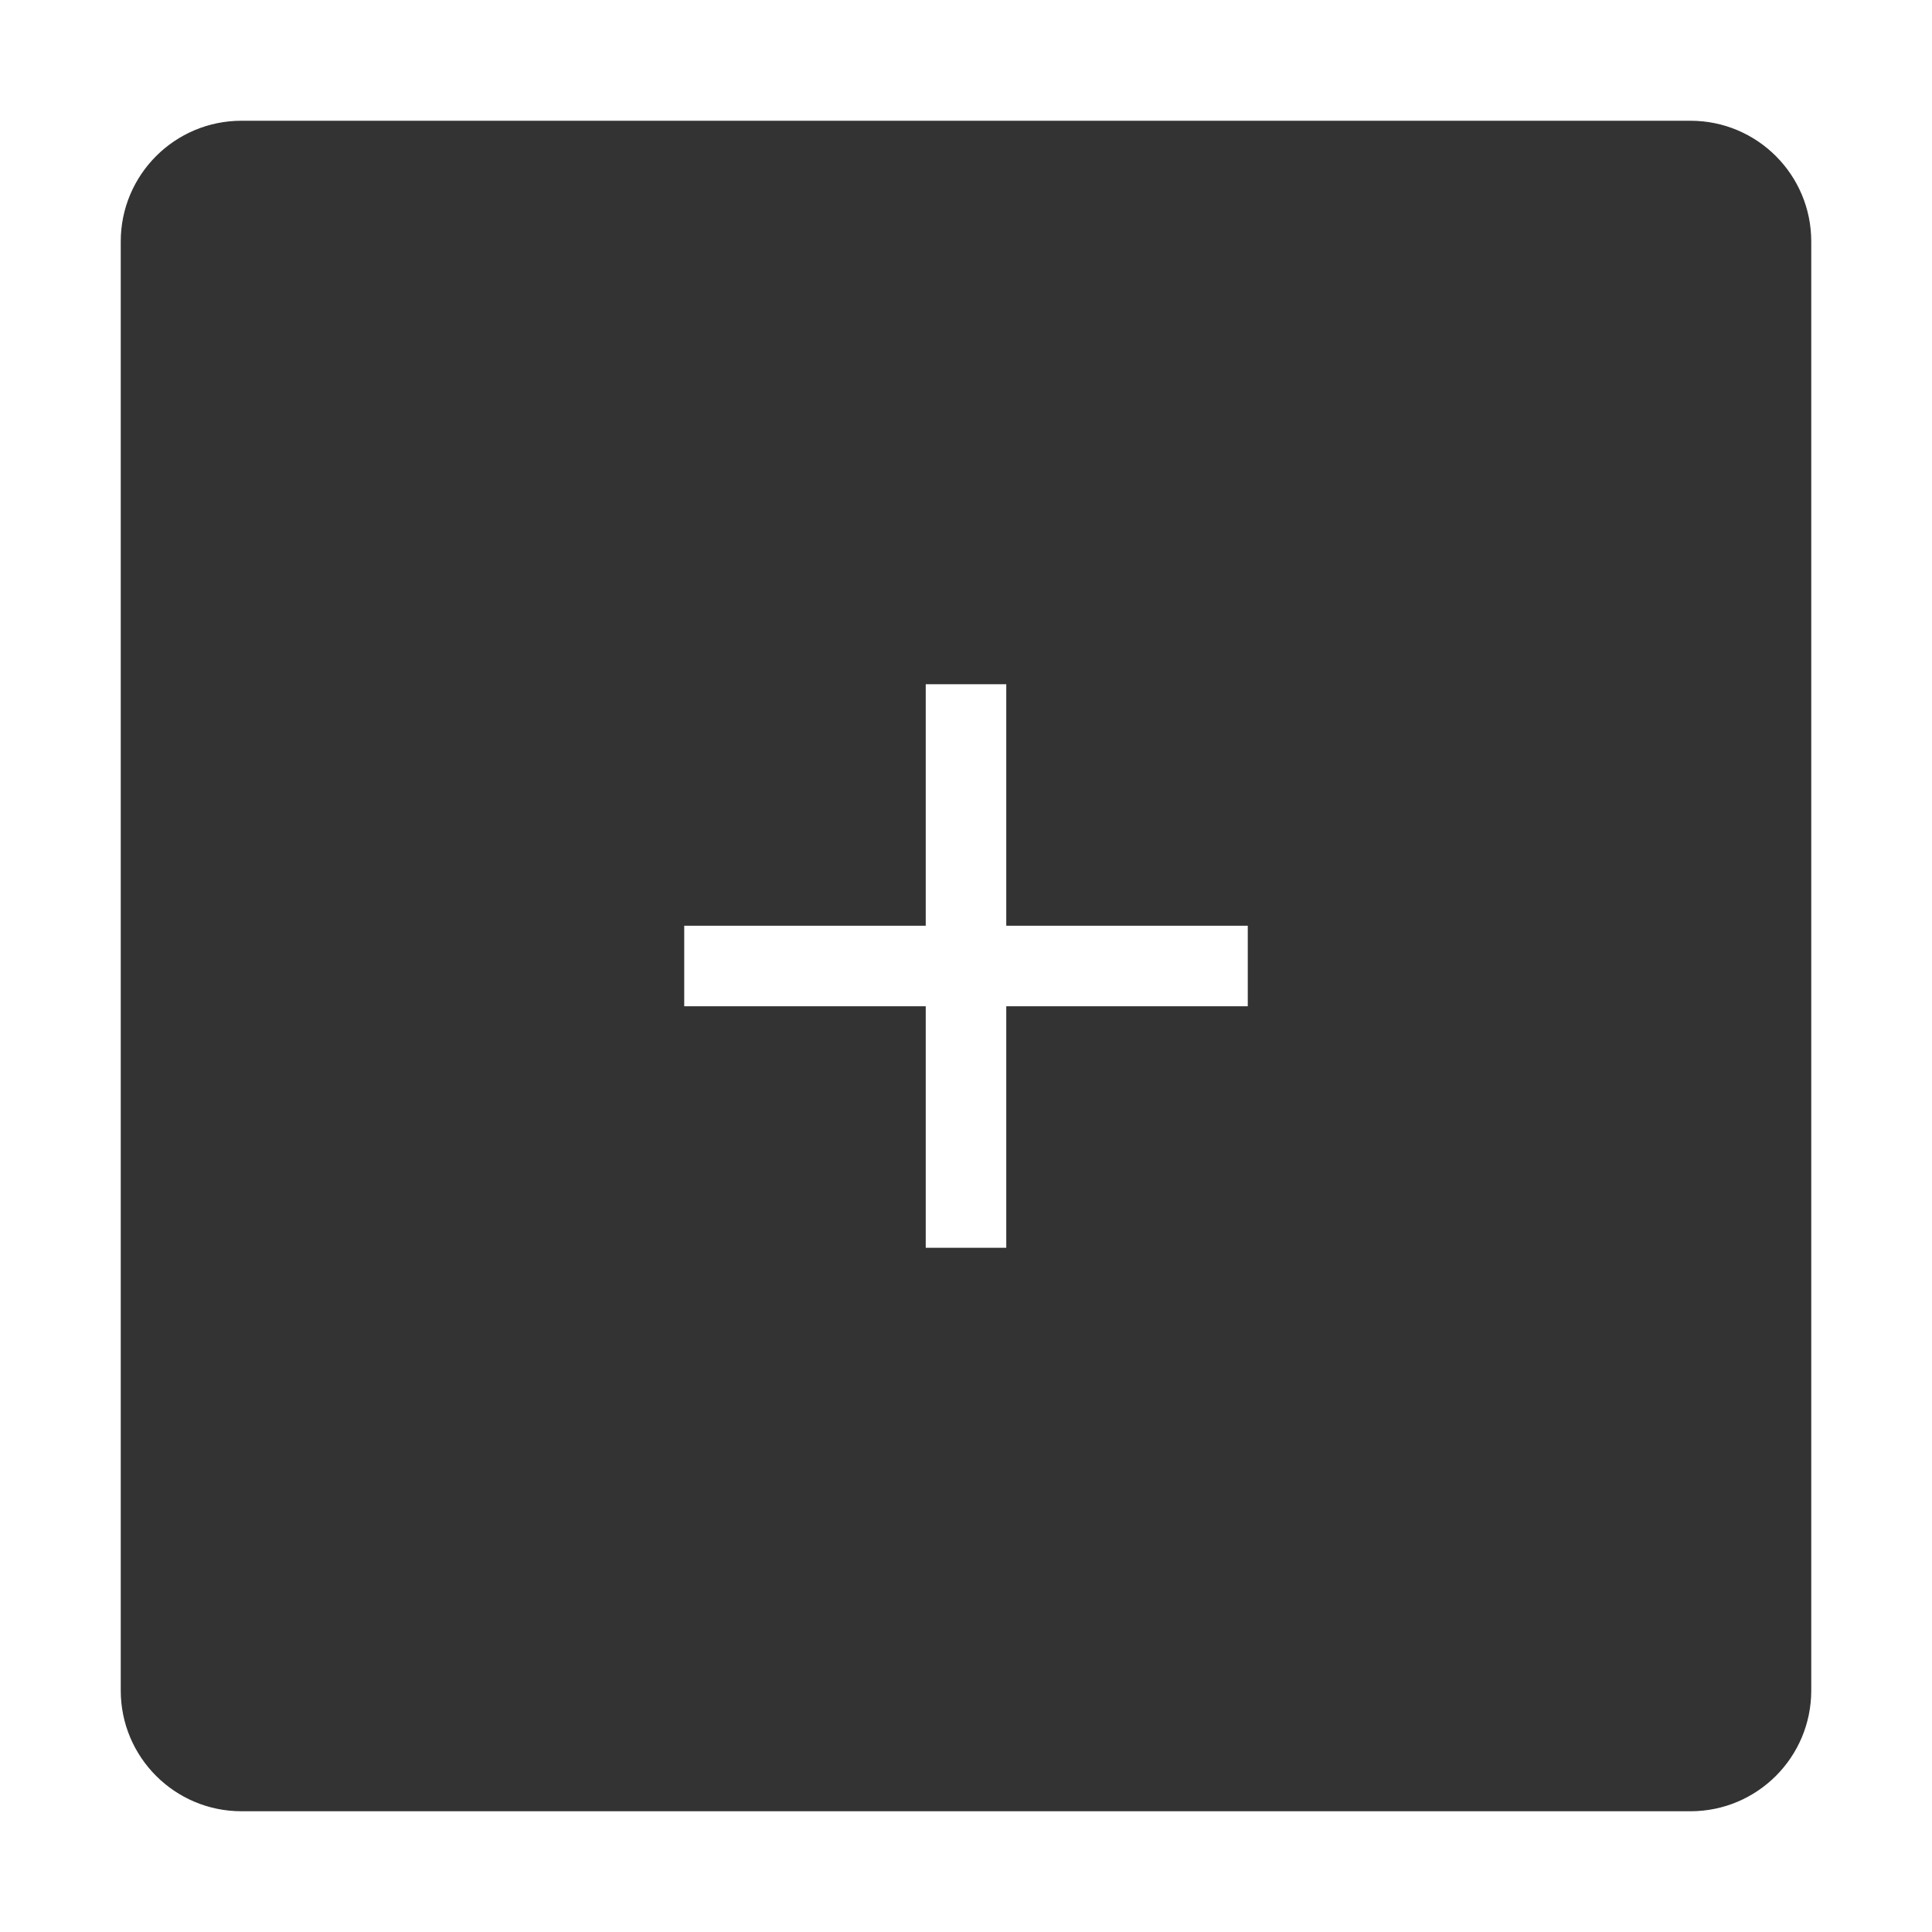
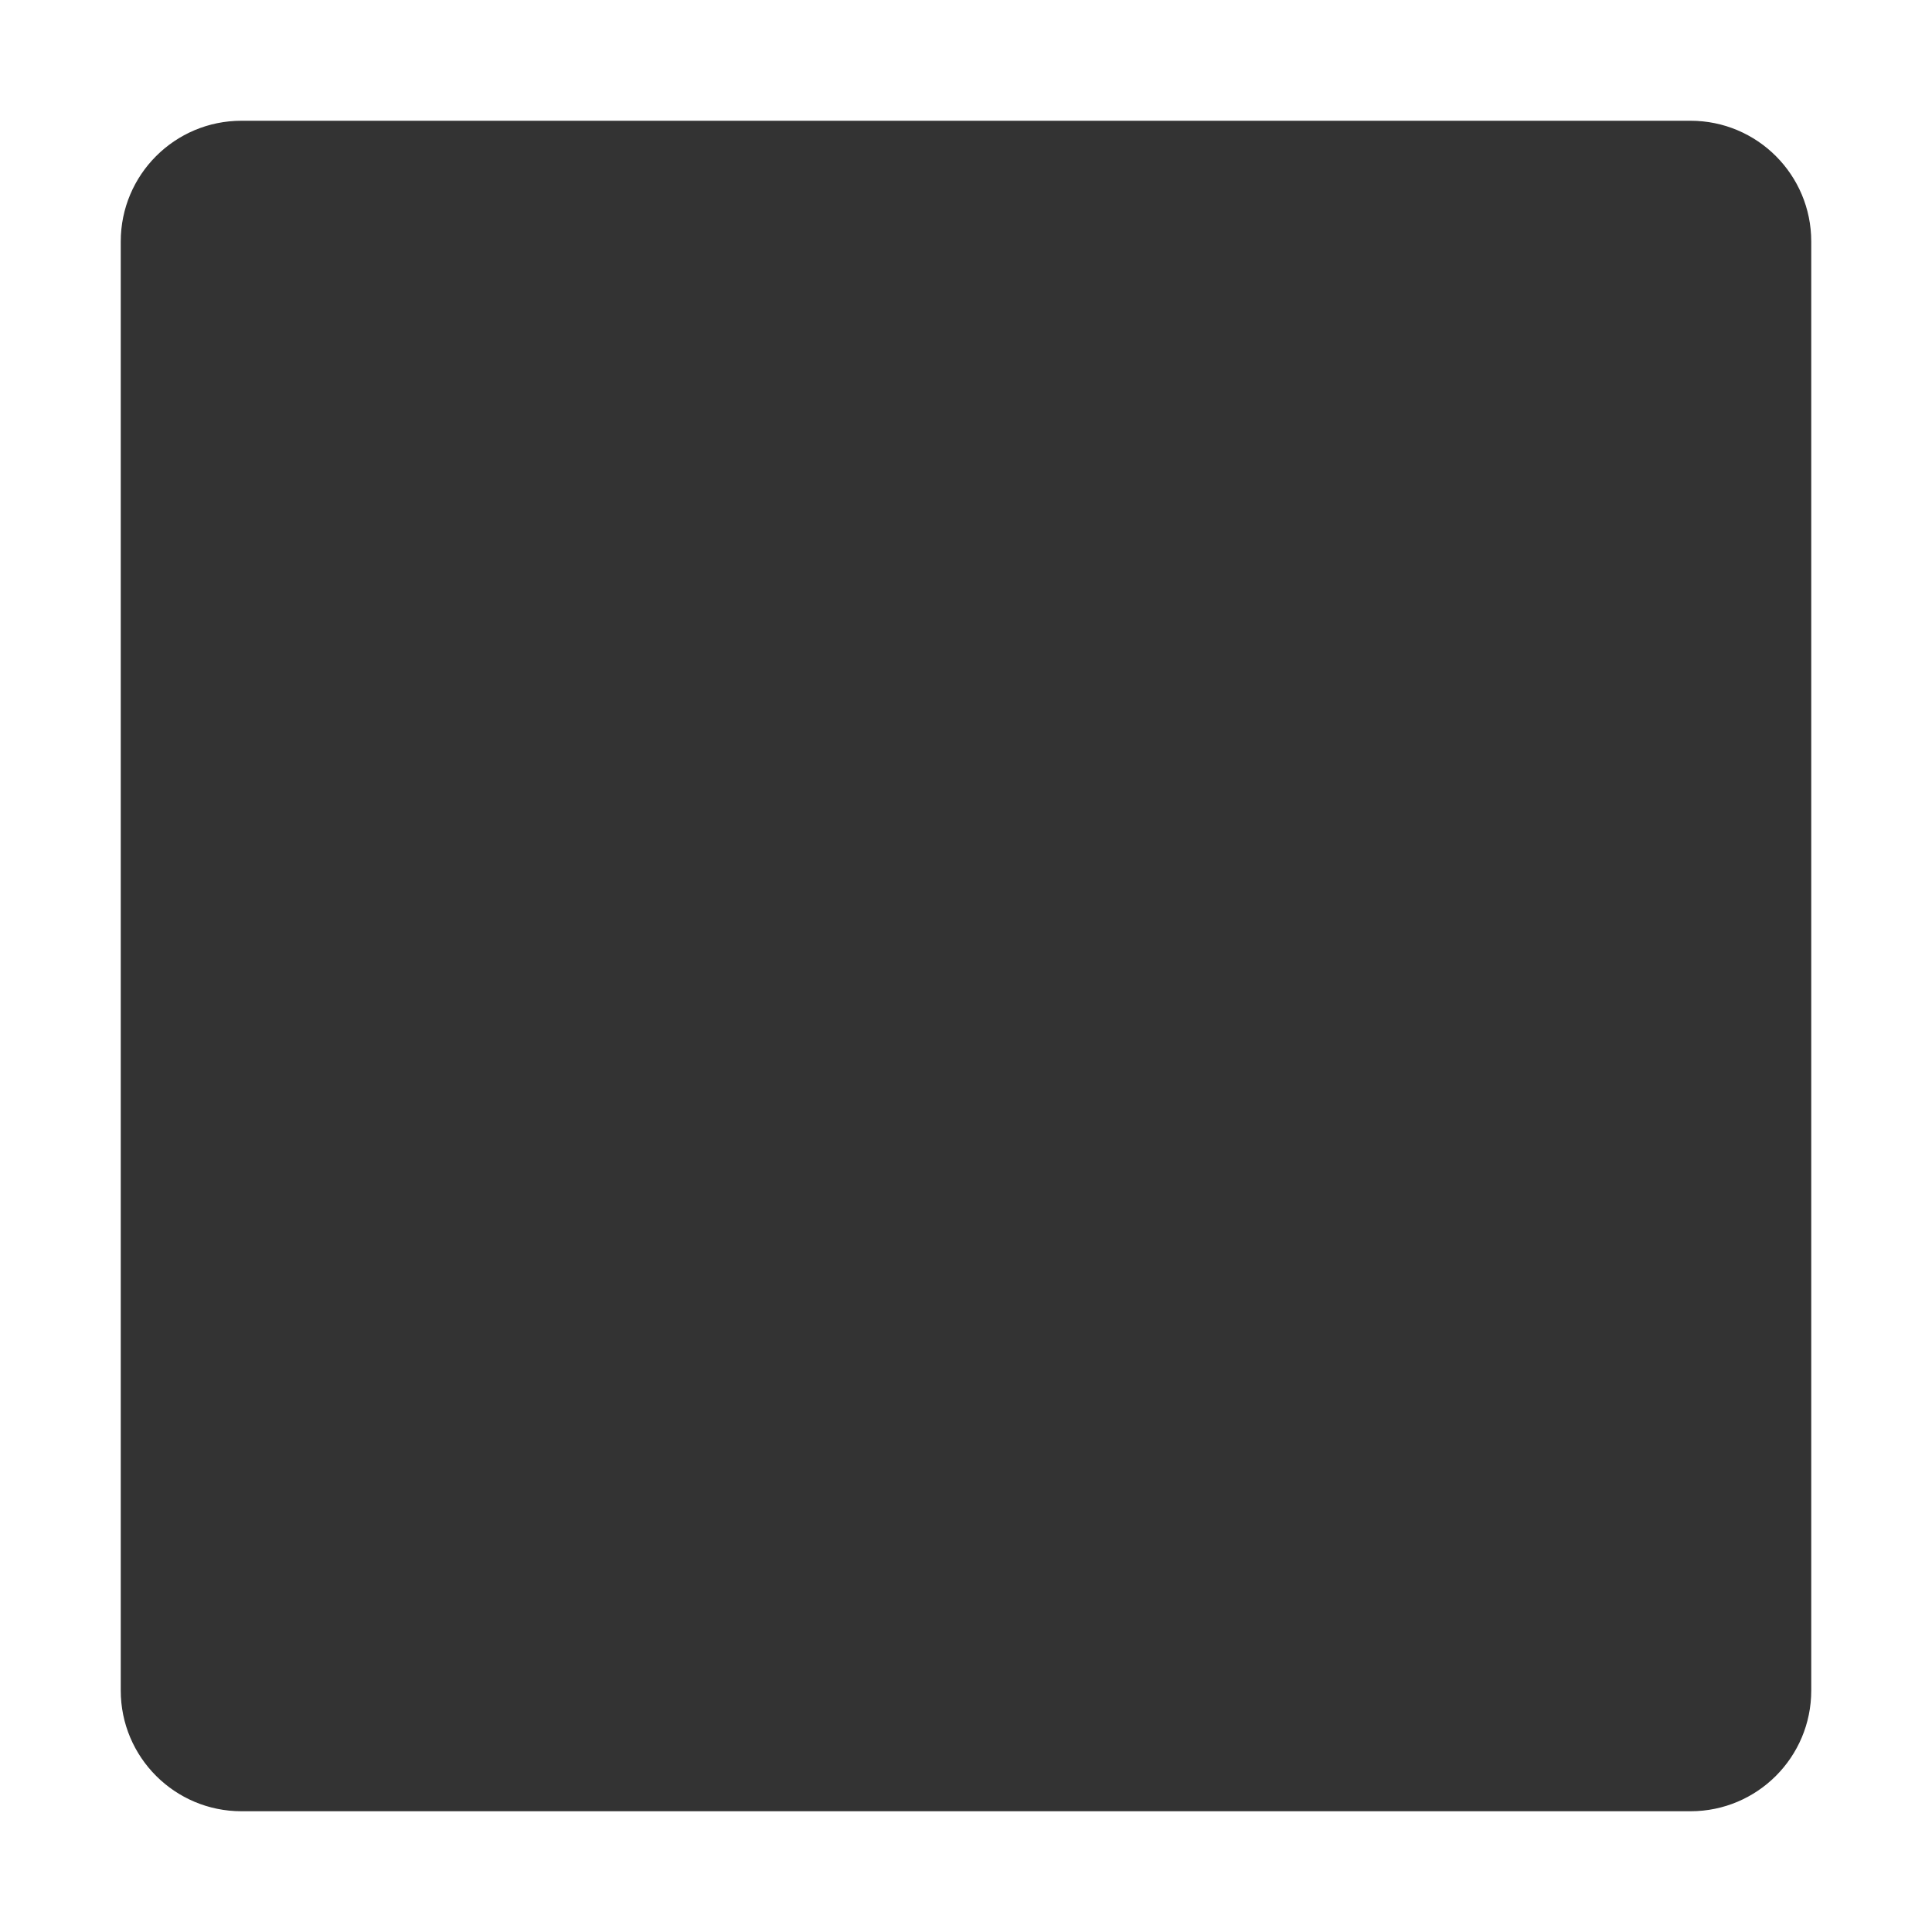
<svg xmlns="http://www.w3.org/2000/svg" width="32" height="32" viewBox="0 0 32 32" fill="none">
  <rect x="0" y="0" width="32" height="32" fill="#333333" stroke="none" />
-   <path d="M15.333 15.333V11.333H16.667V15.333H20.667V16.667H16.667V20.667H15.333V16.667H11.333V15.333H15.333Z" fill="white" />
  <path d="M4 2H28V-2H4V2ZM30 4V28H34V4H30ZM28 30H4V34H28V30ZM2 28V4H-2V28H2ZM4 30C2.895 30 2 29.105 2 28H-2C-2 31.314 0.686 34 4 34V30ZM30 28C30 29.105 29.105 30 28 30V34C31.314 34 34 31.314 34 28H30ZM28 2C29.105 2 30 2.895 30 4H34C34 0.686 31.314 -2 28 -2V2ZM4 -2C0.686 -2 -2 0.686 -2 4H2C2 2.895 2.895 2 4 2V-2Z" fill="white" />
</svg>